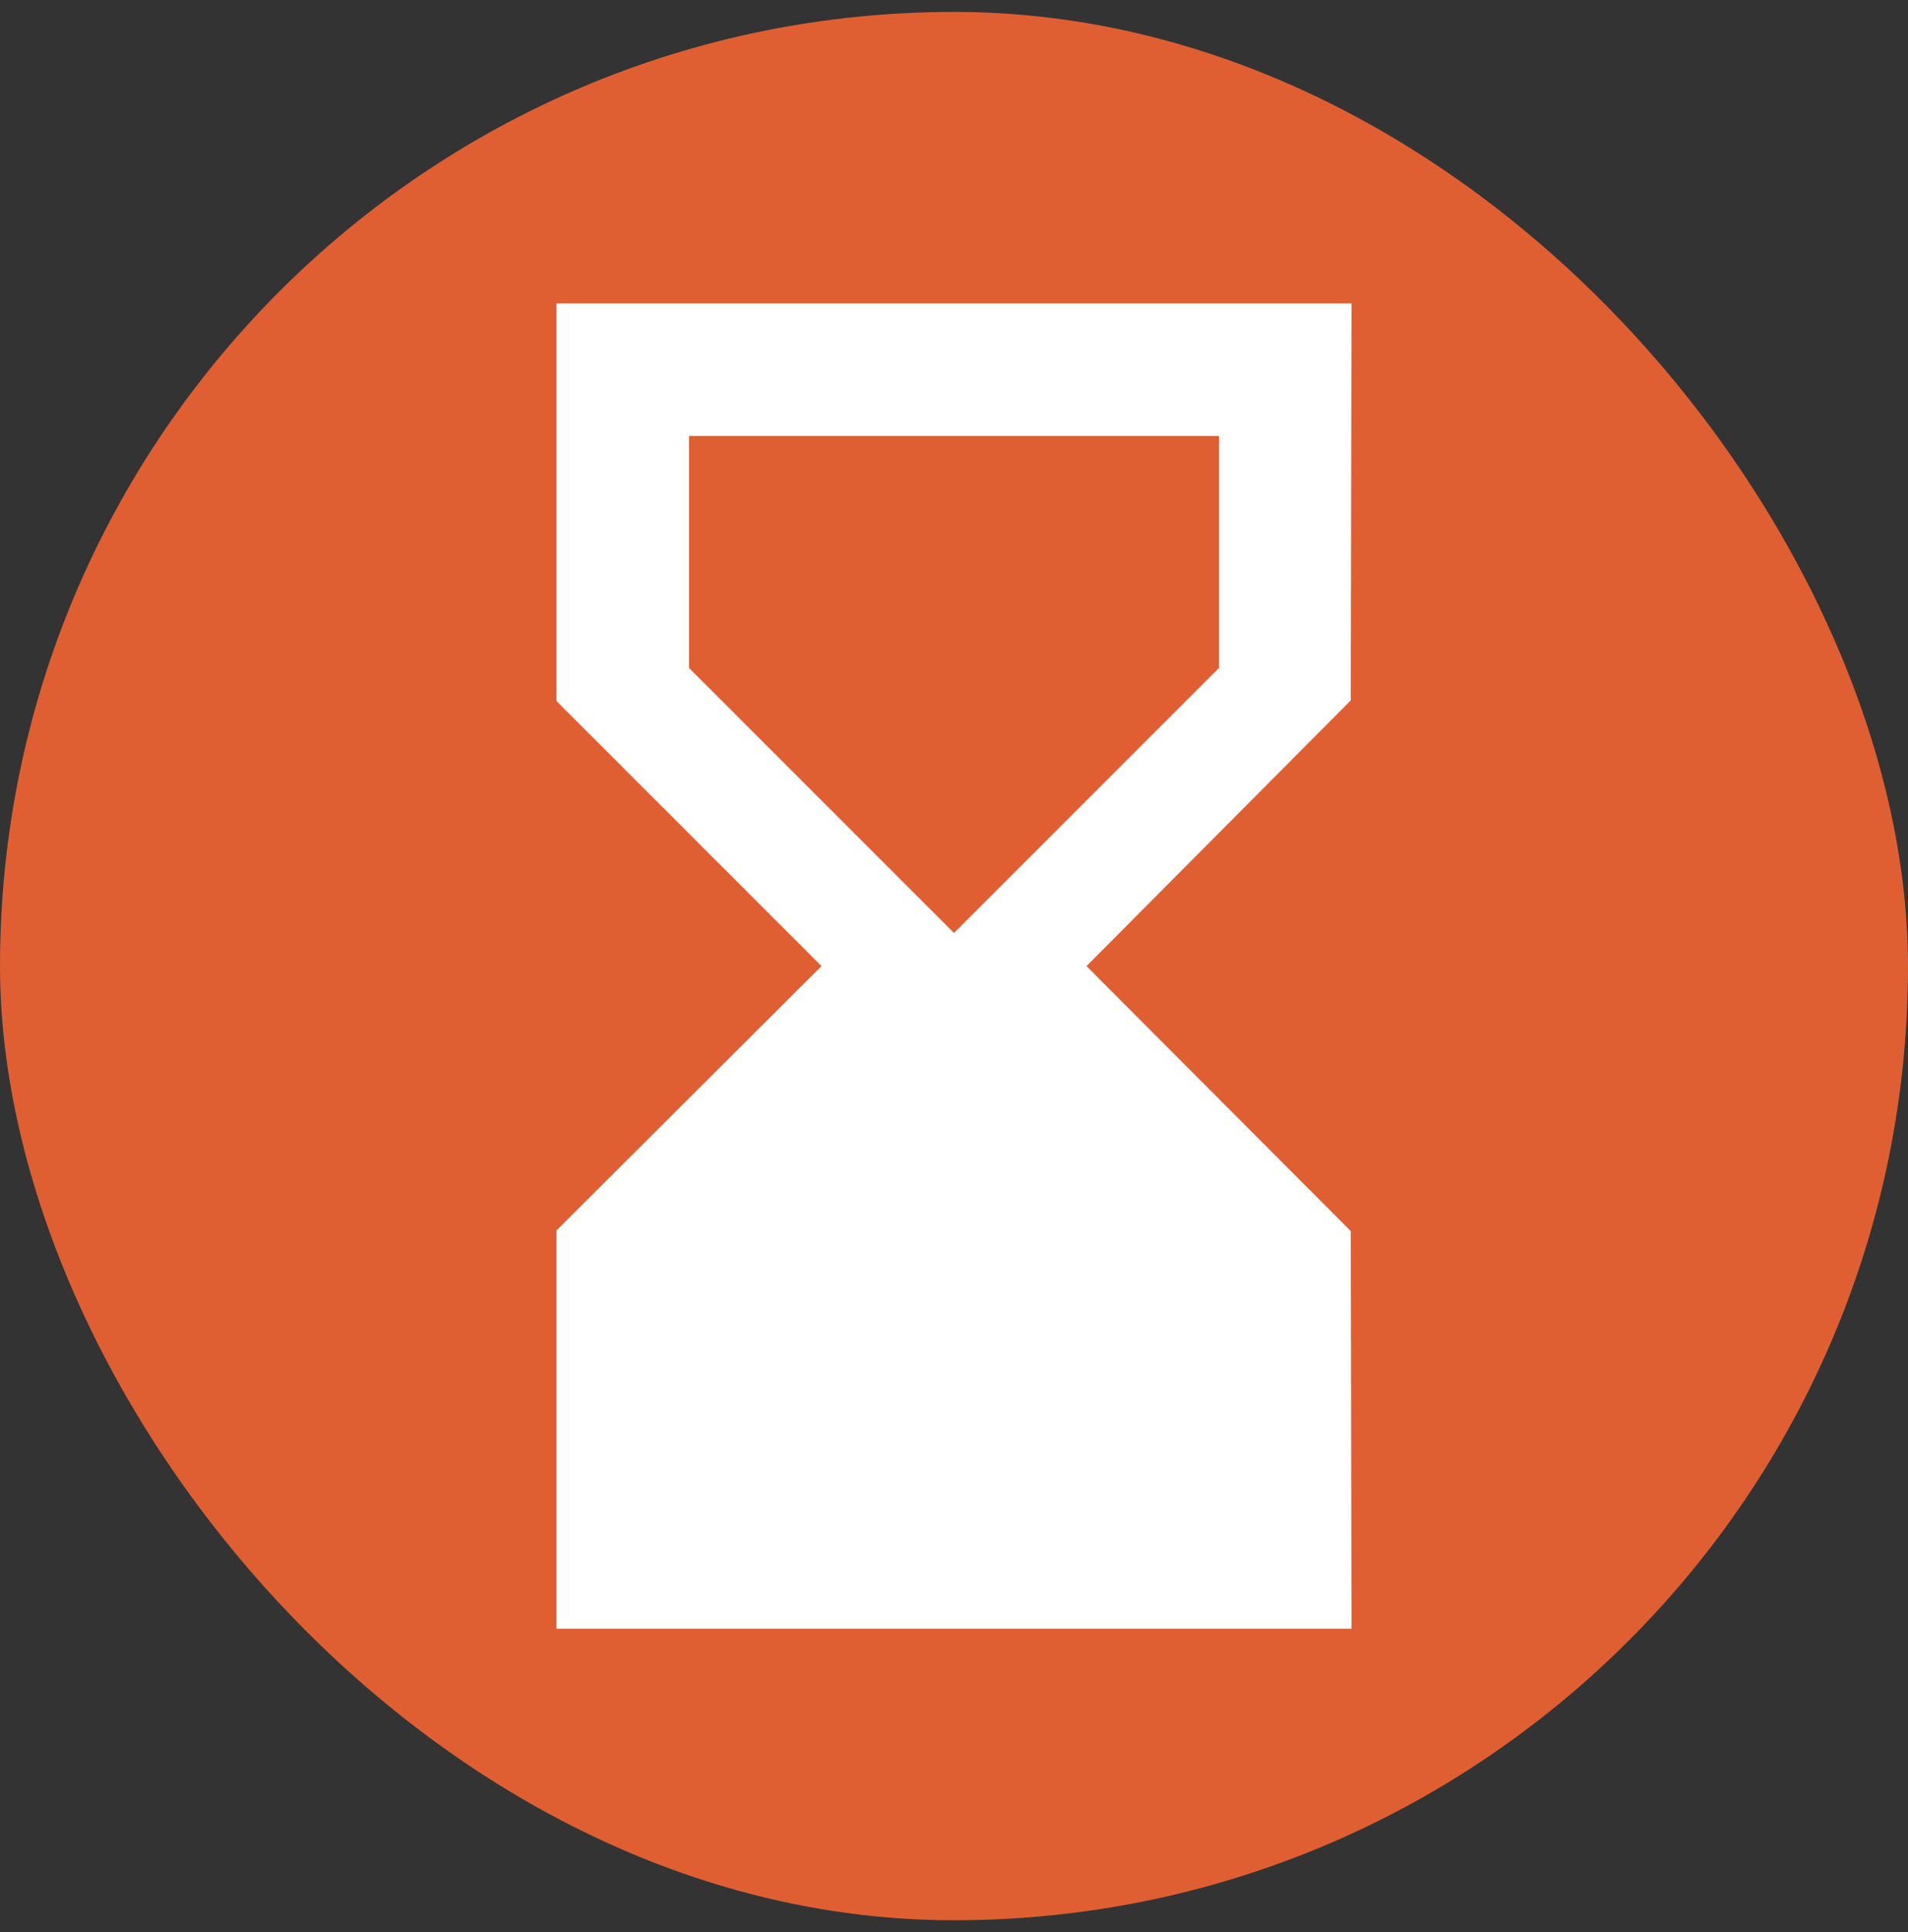
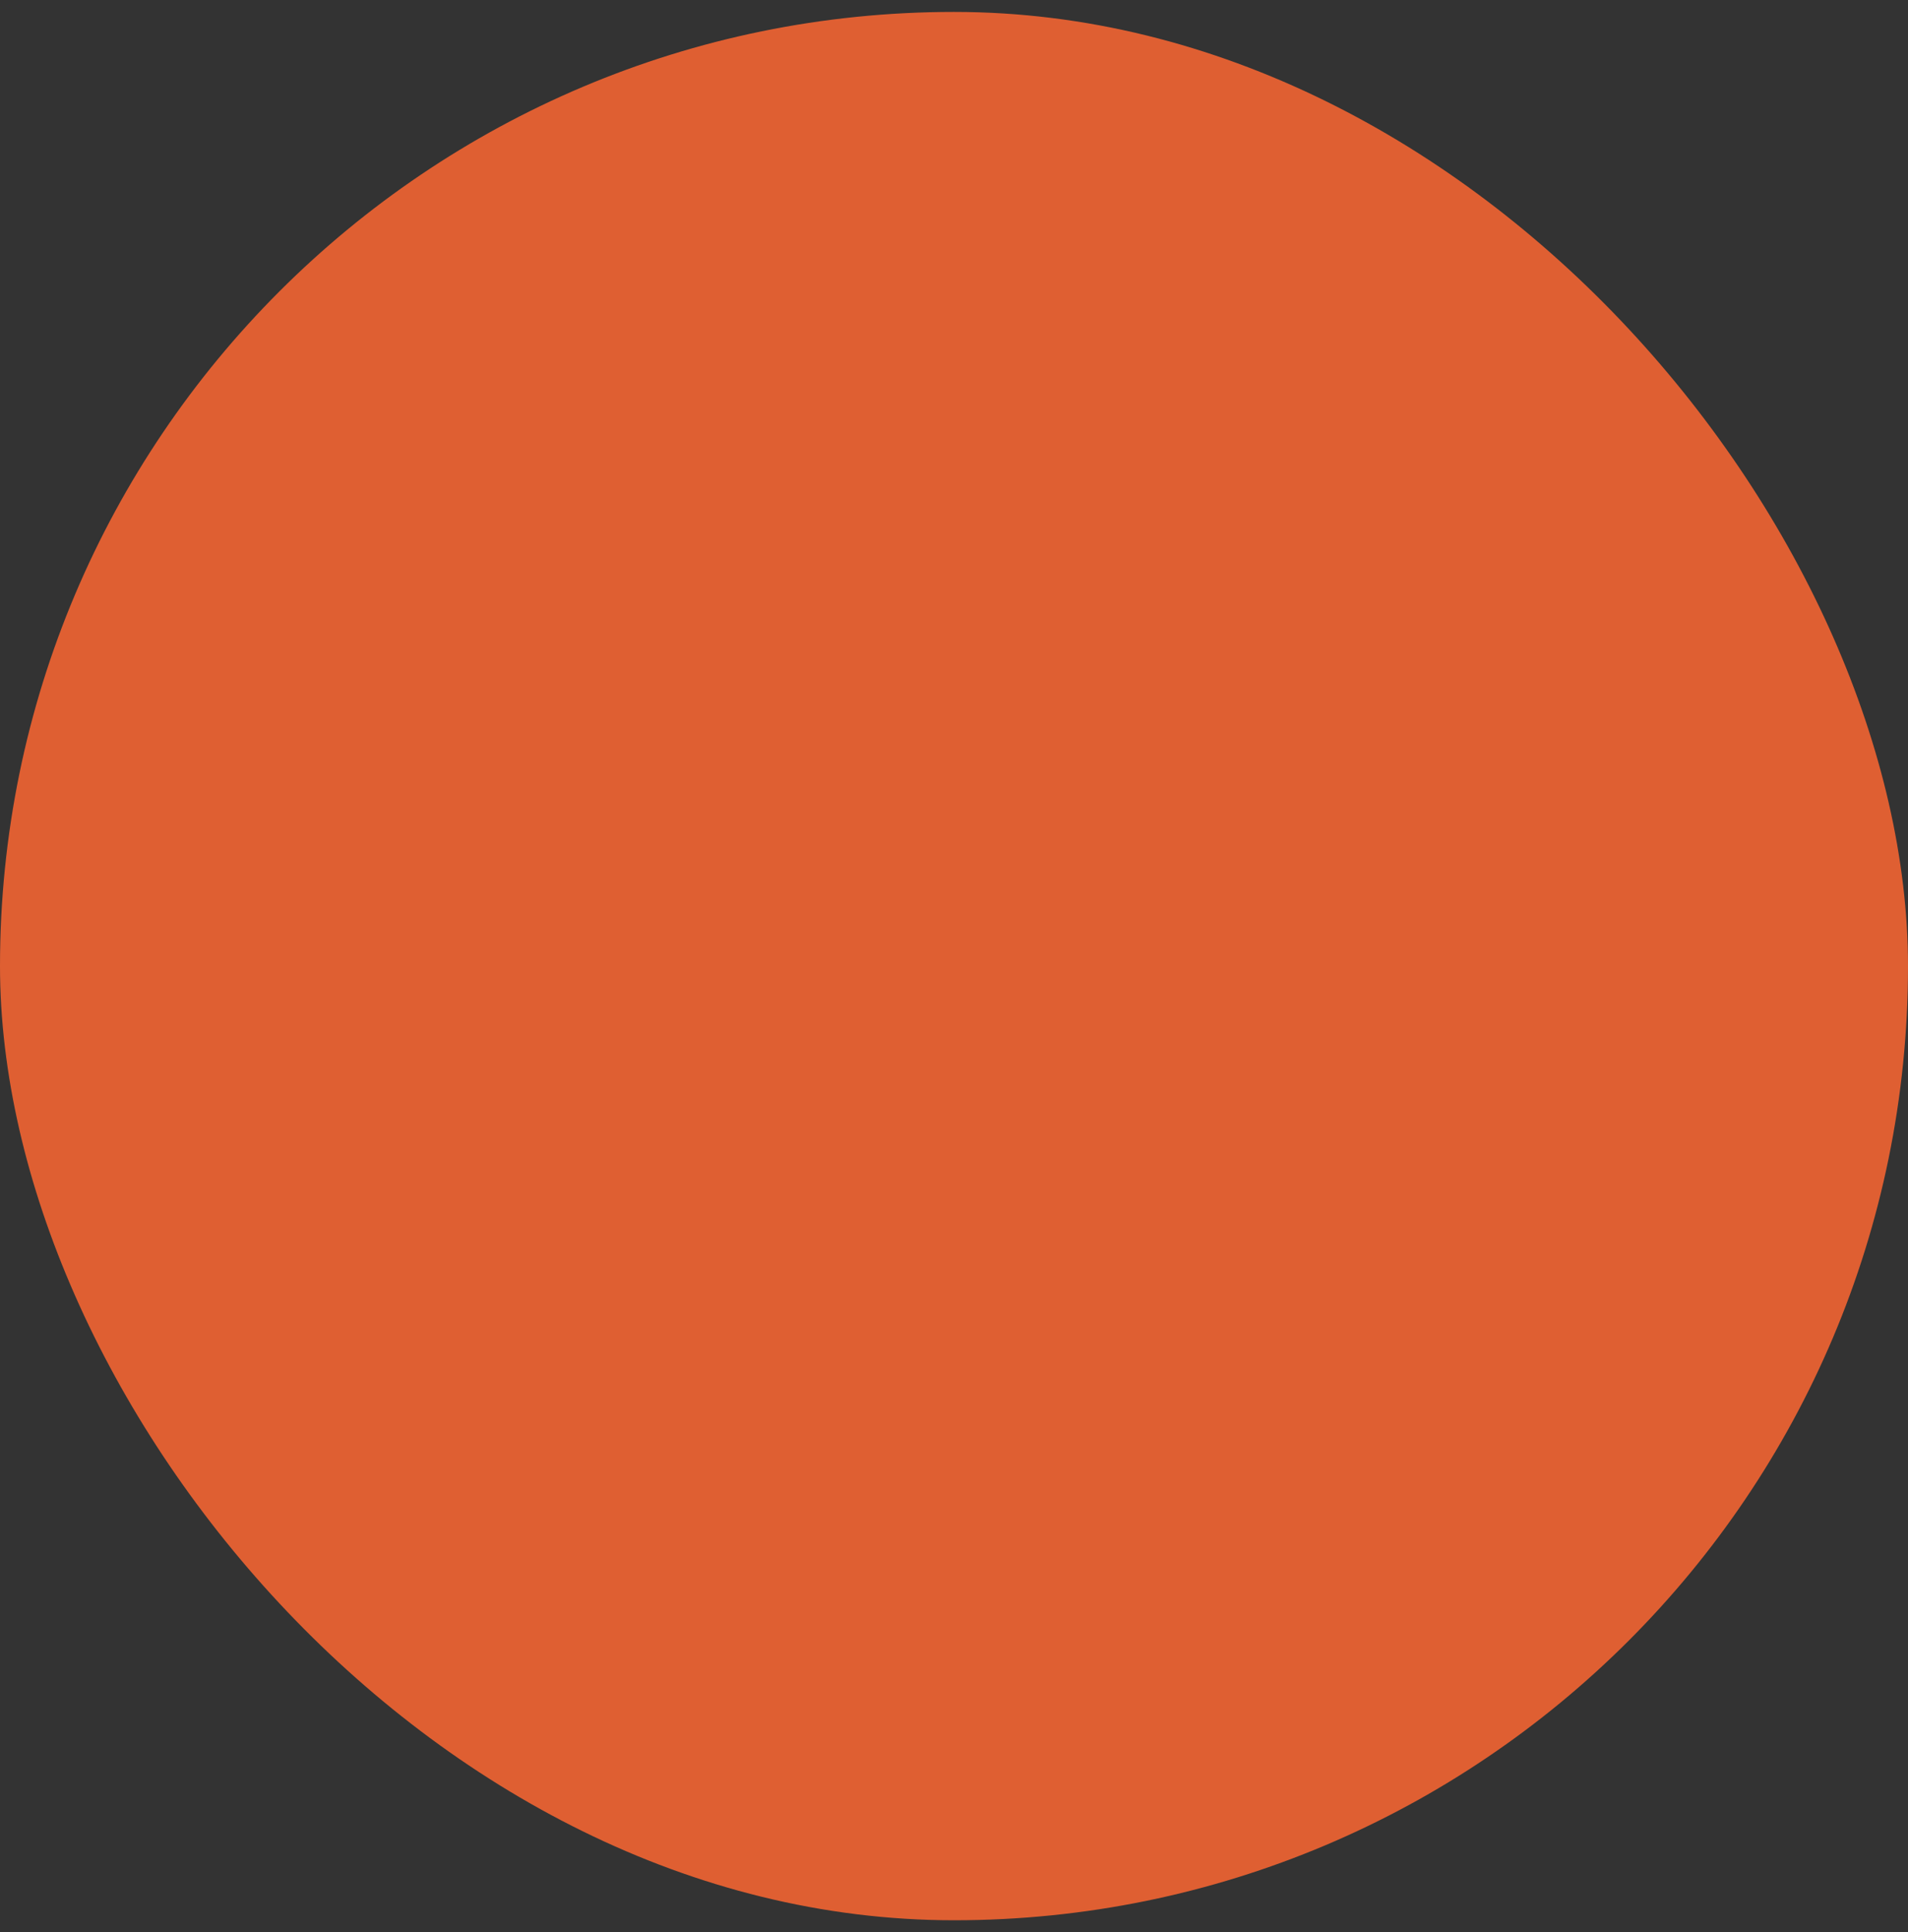
<svg xmlns="http://www.w3.org/2000/svg" width="80" height="81" viewBox="0 0 80 81" fill="none">
  <rect x="0" y="0" width="80" height="81" fill="#333333" stroke="none" />
  <g clip-path="url(#clip0_578_18)">
    <path d="M75.556 0.5H4.444C1.99 0.5 0 2.49 0 4.944V76.056C0 78.51 1.99 80.5 4.444 80.5H75.556C78.01 80.5 80 78.51 80 76.056V4.944C80 2.49 78.01 0.5 75.556 0.5Z" fill="#DF5F32" />
-     <path d="M56.666 68.278L56.638 51.611L45.555 40.5L56.638 29.36L56.666 12.722H23.333V29.389L34.444 40.5L23.333 51.582V68.278H56.666ZM28.889 28V18.278H51.111V28L40 39.111L28.889 28Z" fill="white" />
  </g>
  <defs>
    <clipPath id="clip0_578_18">
      <rect y="0.5" width="80" height="80" rx="40" fill="white" />
    </clipPath>
  </defs>
</svg>